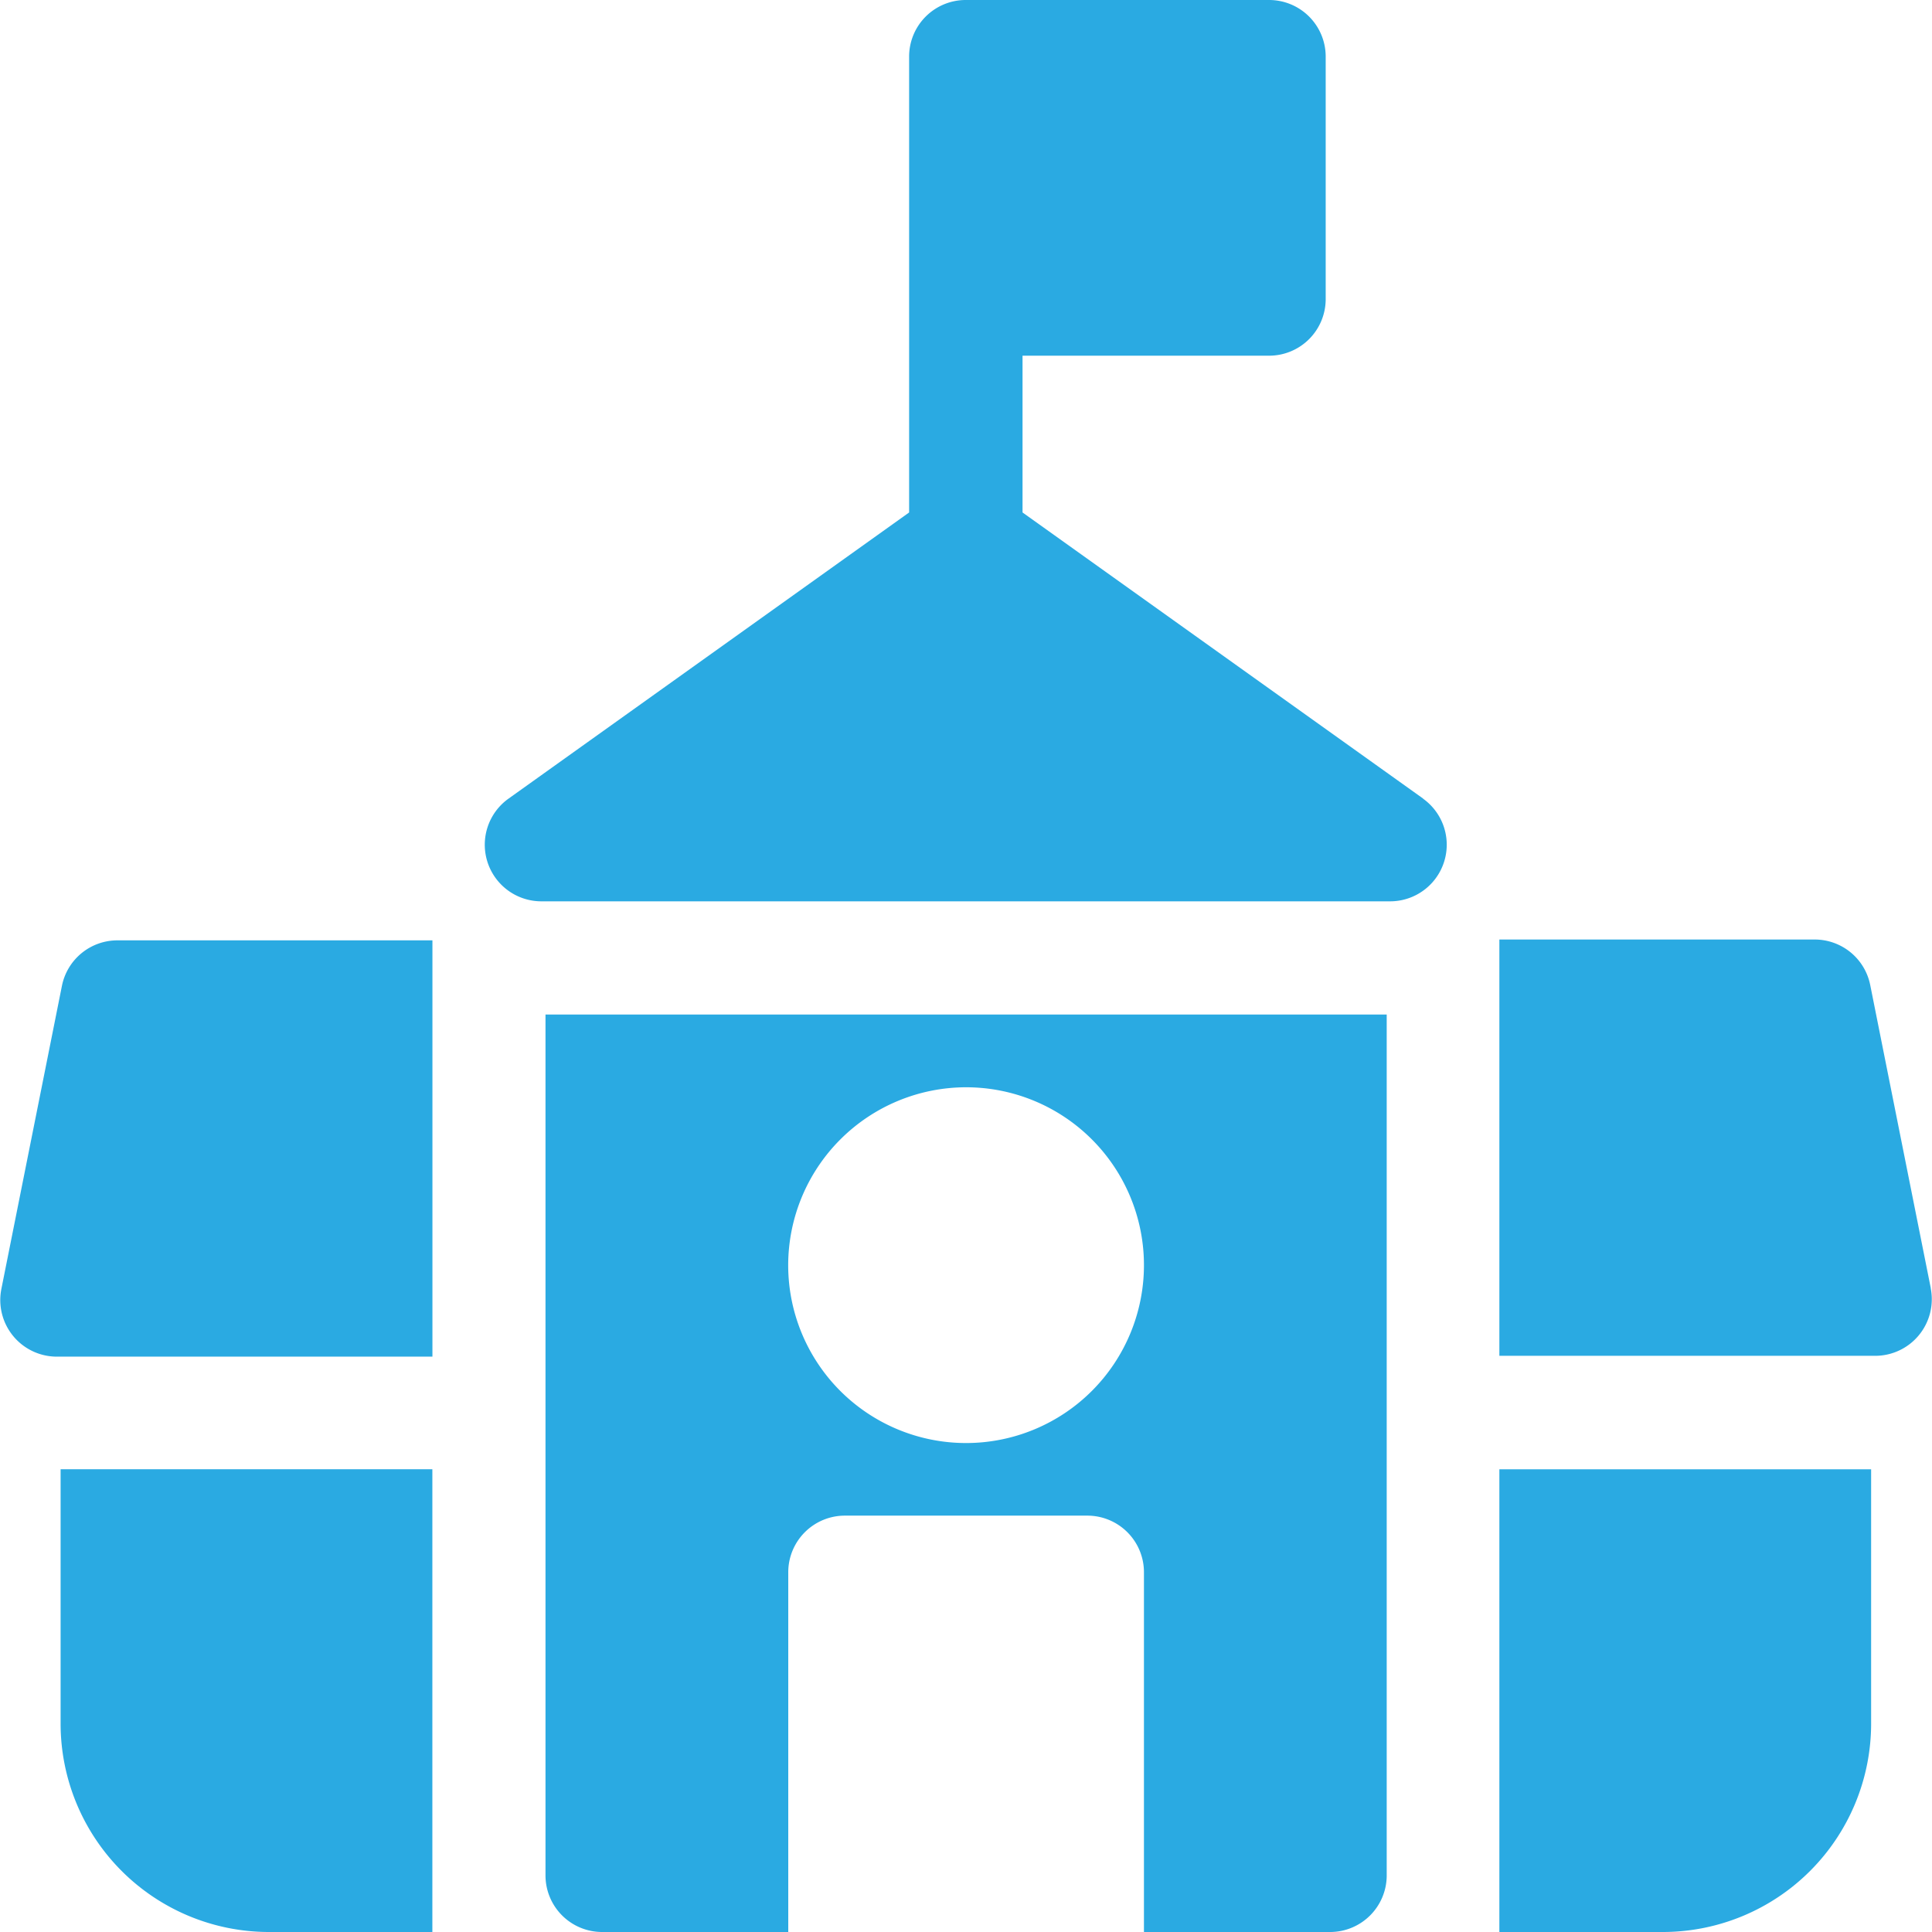
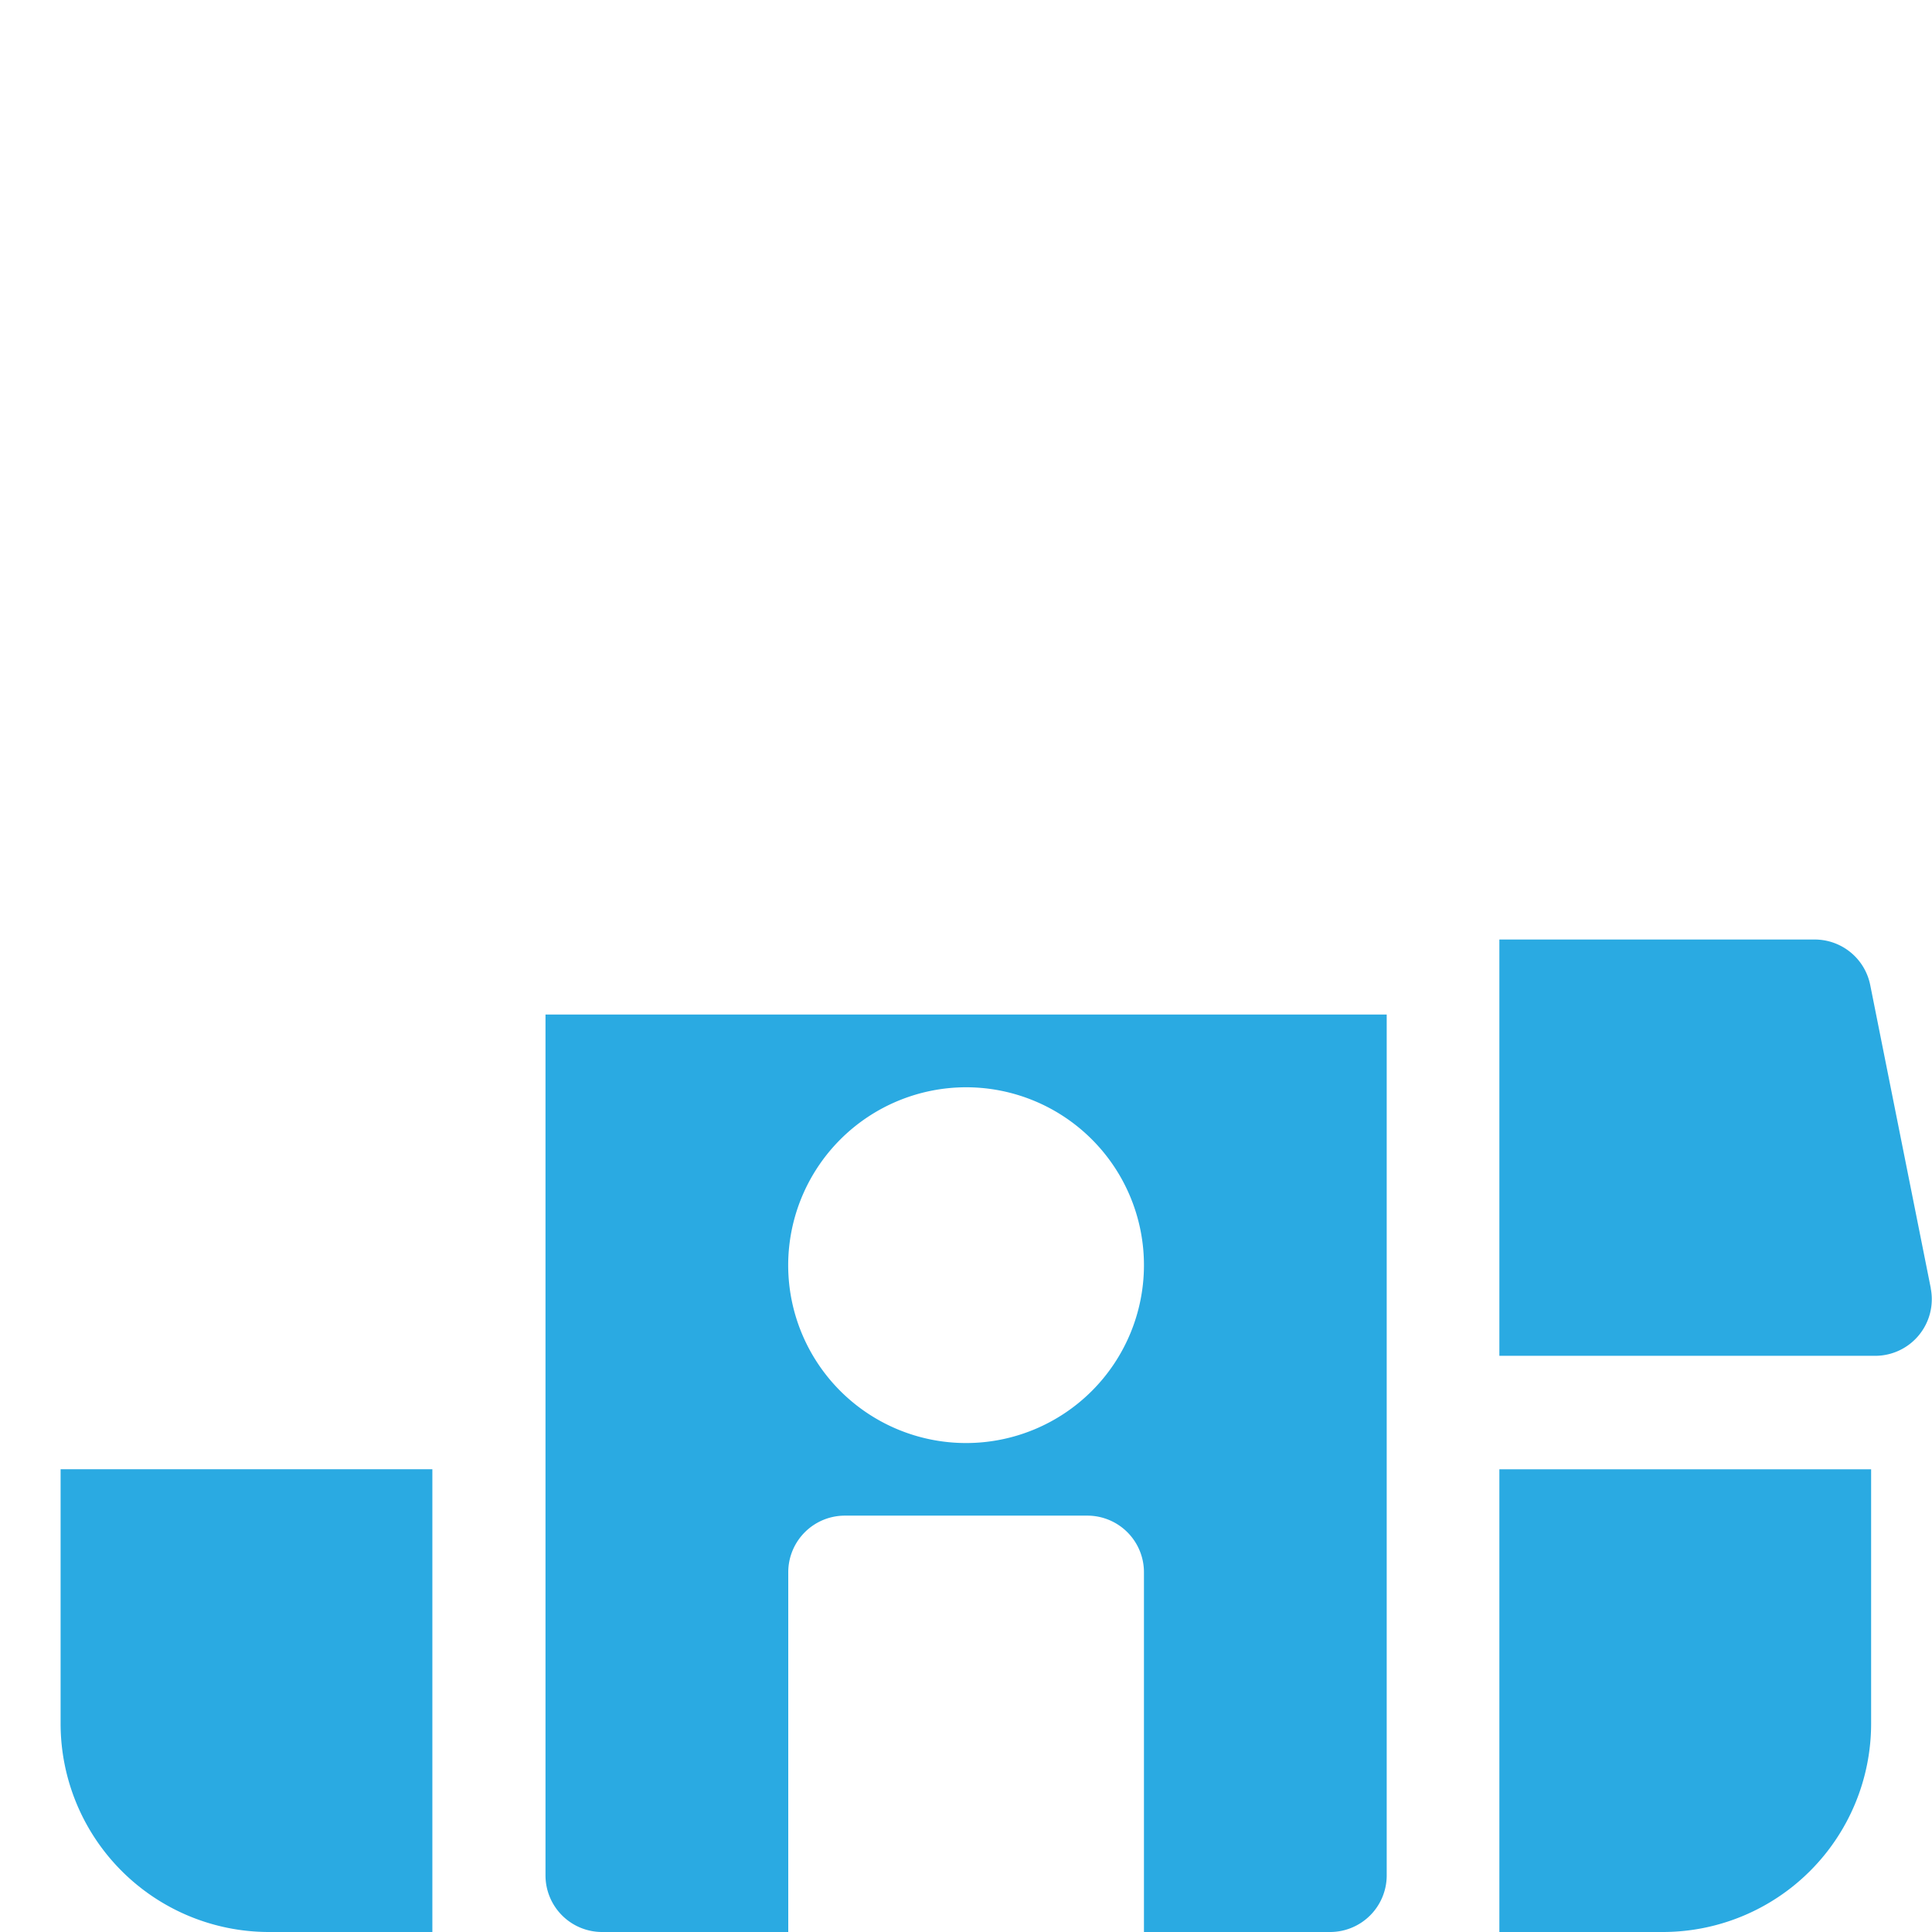
<svg xmlns="http://www.w3.org/2000/svg" width="28.022" height="28.022" viewBox="0 0 28.022 28.022">
  <g id="university_1_" data-name="university (1)" transform="translate(-0.001)">
    <path id="Path_17" data-name="Path 17" d="M403.658,254.092l-.879-4.4a.821.821,0,0,0-.805-.66H397.4v6.038h5.451a.821.821,0,0,0,.805-.982Zm0,0" transform="translate(-375.652 -235.405)" fill="#2aaae2" />
    <path id="Path_18" data-name="Path 18" d="M397.4,396.079h2.373a3.023,3.023,0,0,0,3.019-3.019v-3.692H397.4Zm0,0" transform="translate(-375.652 -368.057)" fill="#2aaae2" />
-     <path id="Path_19" data-name="Path 19" d="M142.141,11.584l-5.812-4.151V5.159h3.576a.821.821,0,0,0,.821-.821V.821A.821.821,0,0,0,139.905,0h-4.4a.821.821,0,0,0-.821.821V7.433l-5.811,4.151a.821.821,0,0,0,.477,1.489h12.311a.821.821,0,0,0,.477-1.489Zm0,0" transform="translate(-121.497)" fill="#2aaae2" />
    <path id="Path_20" data-name="Path 20" d="M144.6,281.353a.821.821,0,0,0,.821.821h2.7v-5.218a.821.821,0,0,1,.821-.821h3.517a.821.821,0,0,1,.821.821v5.218h2.7a.821.821,0,0,0,.821-.821V268.867H144.6Zm6.1-11.431a2.58,2.58,0,1,1-2.58,2.58A2.583,2.583,0,0,1,150.7,269.922Zm0,0" transform="translate(-136.687 -254.152)" fill="#2aaae2" />
-     <path id="Path_21" data-name="Path 21" d="M.9,249.7l-.879,4.4a.821.821,0,0,0,.8.982H6.273v-6.038H1.7A.821.821,0,0,0,.9,249.7Zm0,0" transform="translate(0 -235.405)" fill="#2aaae2" />
    <path id="Path_22" data-name="Path 22" d="M16.066,393.06a3.023,3.023,0,0,0,3.019,3.019h2.373v-6.712H16.066Zm0,0" transform="translate(-15.186 -368.057)" fill="#2aaae2" />
  </g>
</svg>